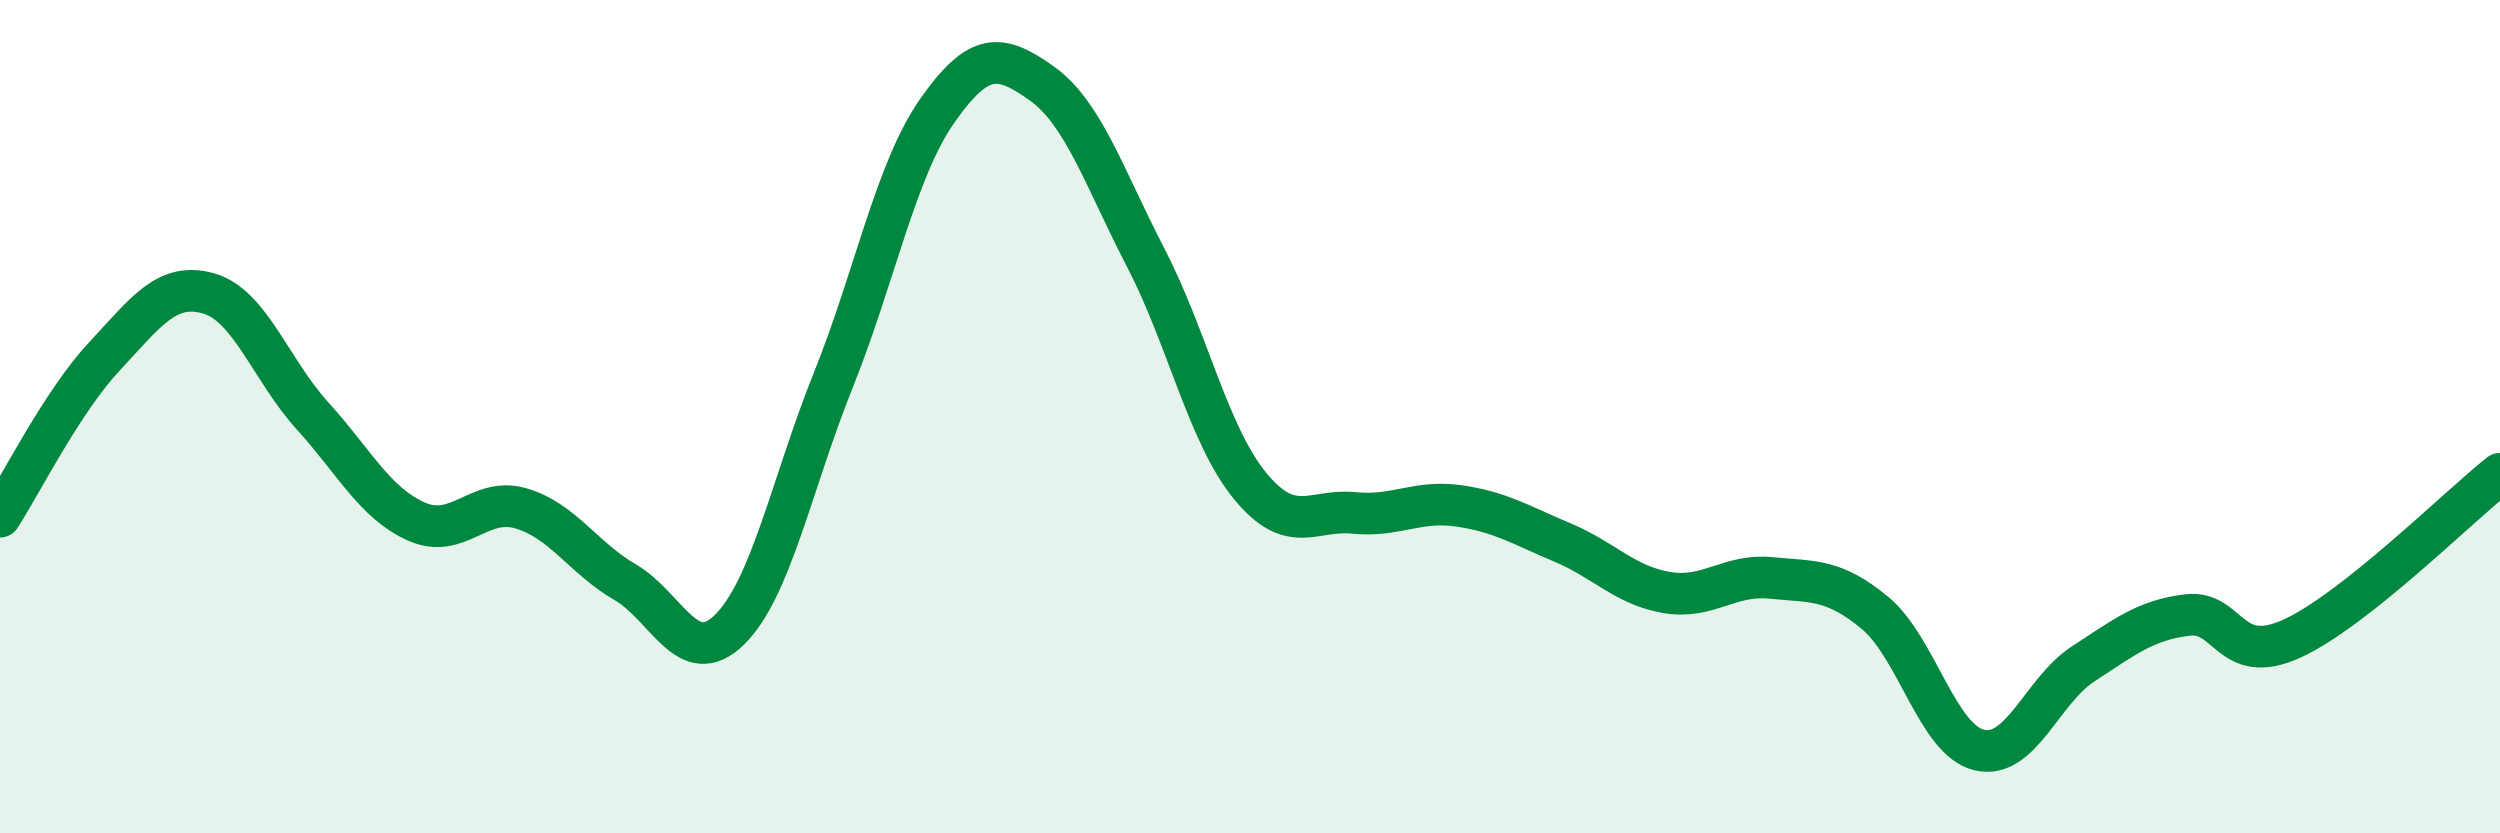
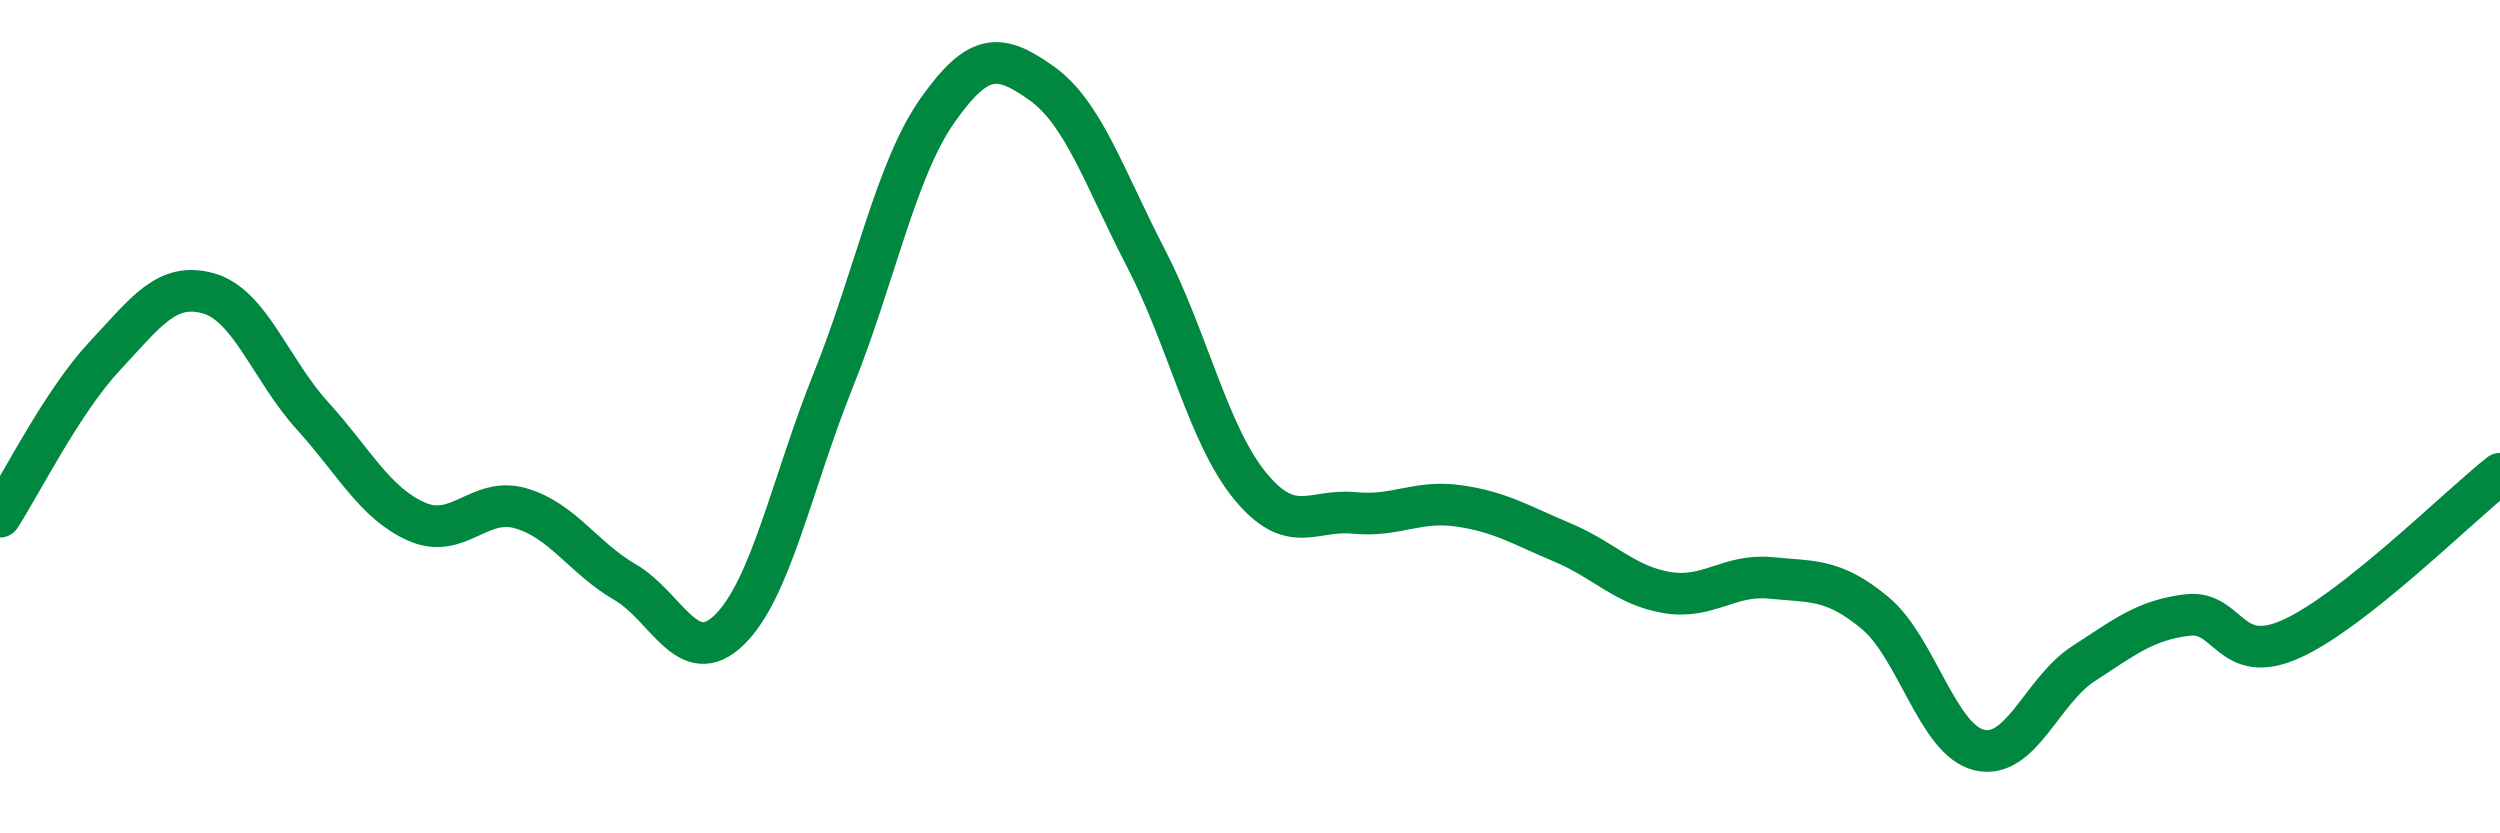
<svg xmlns="http://www.w3.org/2000/svg" width="60" height="20" viewBox="0 0 60 20">
-   <path d="M 0,12.4 C 0.5,11.63 1.5,9.63 2.5,8.56 C 3.5,7.49 4,6.76 5,7.04 C 6,7.32 6.5,8.88 7.5,9.98 C 8.5,11.08 9,12.08 10,12.52 C 11,12.96 11.5,11.91 12.5,12.2 C 13.5,12.49 14,13.39 15,13.97 C 16,14.55 16.5,16.09 17.5,15.12 C 18.5,14.15 19,11.61 20,9.12 C 21,6.63 21.5,4.07 22.5,2.65 C 23.5,1.23 24,1.29 25,2 C 26,2.71 26.5,4.26 27.5,6.19 C 28.5,8.12 29,10.44 30,11.66 C 31,12.88 31.5,12.21 32.5,12.31 C 33.5,12.41 34,12 35,12.14 C 36,12.28 36.5,12.6 37.5,13.02 C 38.5,13.44 39,14.05 40,14.22 C 41,14.39 41.5,13.77 42.5,13.87 C 43.5,13.97 44,13.88 45,14.71 C 46,15.54 46.5,17.76 47.5,18 C 48.5,18.24 49,16.58 50,15.93 C 51,15.28 51.5,14.88 52.5,14.76 C 53.5,14.64 53.5,16.01 55,15.33 C 56.5,14.65 59,12.16 60,11.37L60 20L0 20Z" fill="#008740" opacity="0.1" stroke-linecap="round" stroke-linejoin="round" />
  <path d="M 0,12.4 C 0.5,11.63 1.5,9.63 2.5,8.56 C 3.5,7.49 4,6.76 5,7.04 C 6,7.32 6.5,8.88 7.5,9.98 C 8.5,11.08 9,12.08 10,12.52 C 11,12.96 11.5,11.91 12.5,12.2 C 13.5,12.49 14,13.39 15,13.97 C 16,14.55 16.5,16.09 17.5,15.12 C 18.5,14.15 19,11.61 20,9.12 C 21,6.63 21.5,4.07 22.5,2.65 C 23.5,1.23 24,1.29 25,2 C 26,2.71 26.5,4.26 27.5,6.19 C 28.5,8.12 29,10.44 30,11.66 C 31,12.88 31.5,12.21 32.5,12.31 C 33.5,12.41 34,12 35,12.14 C 36,12.28 36.5,12.6 37.5,13.02 C 38.5,13.44 39,14.05 40,14.22 C 41,14.39 41.5,13.77 42.5,13.87 C 43.5,13.97 44,13.88 45,14.71 C 46,15.54 46.5,17.76 47.5,18 C 48.5,18.24 49,16.58 50,15.93 C 51,15.28 51.5,14.88 52.5,14.76 C 53.5,14.64 53.5,16.01 55,15.33 C 56.5,14.65 59,12.16 60,11.37" stroke="#008740" stroke-width="1" fill="none" stroke-linecap="round" stroke-linejoin="round" />
</svg>